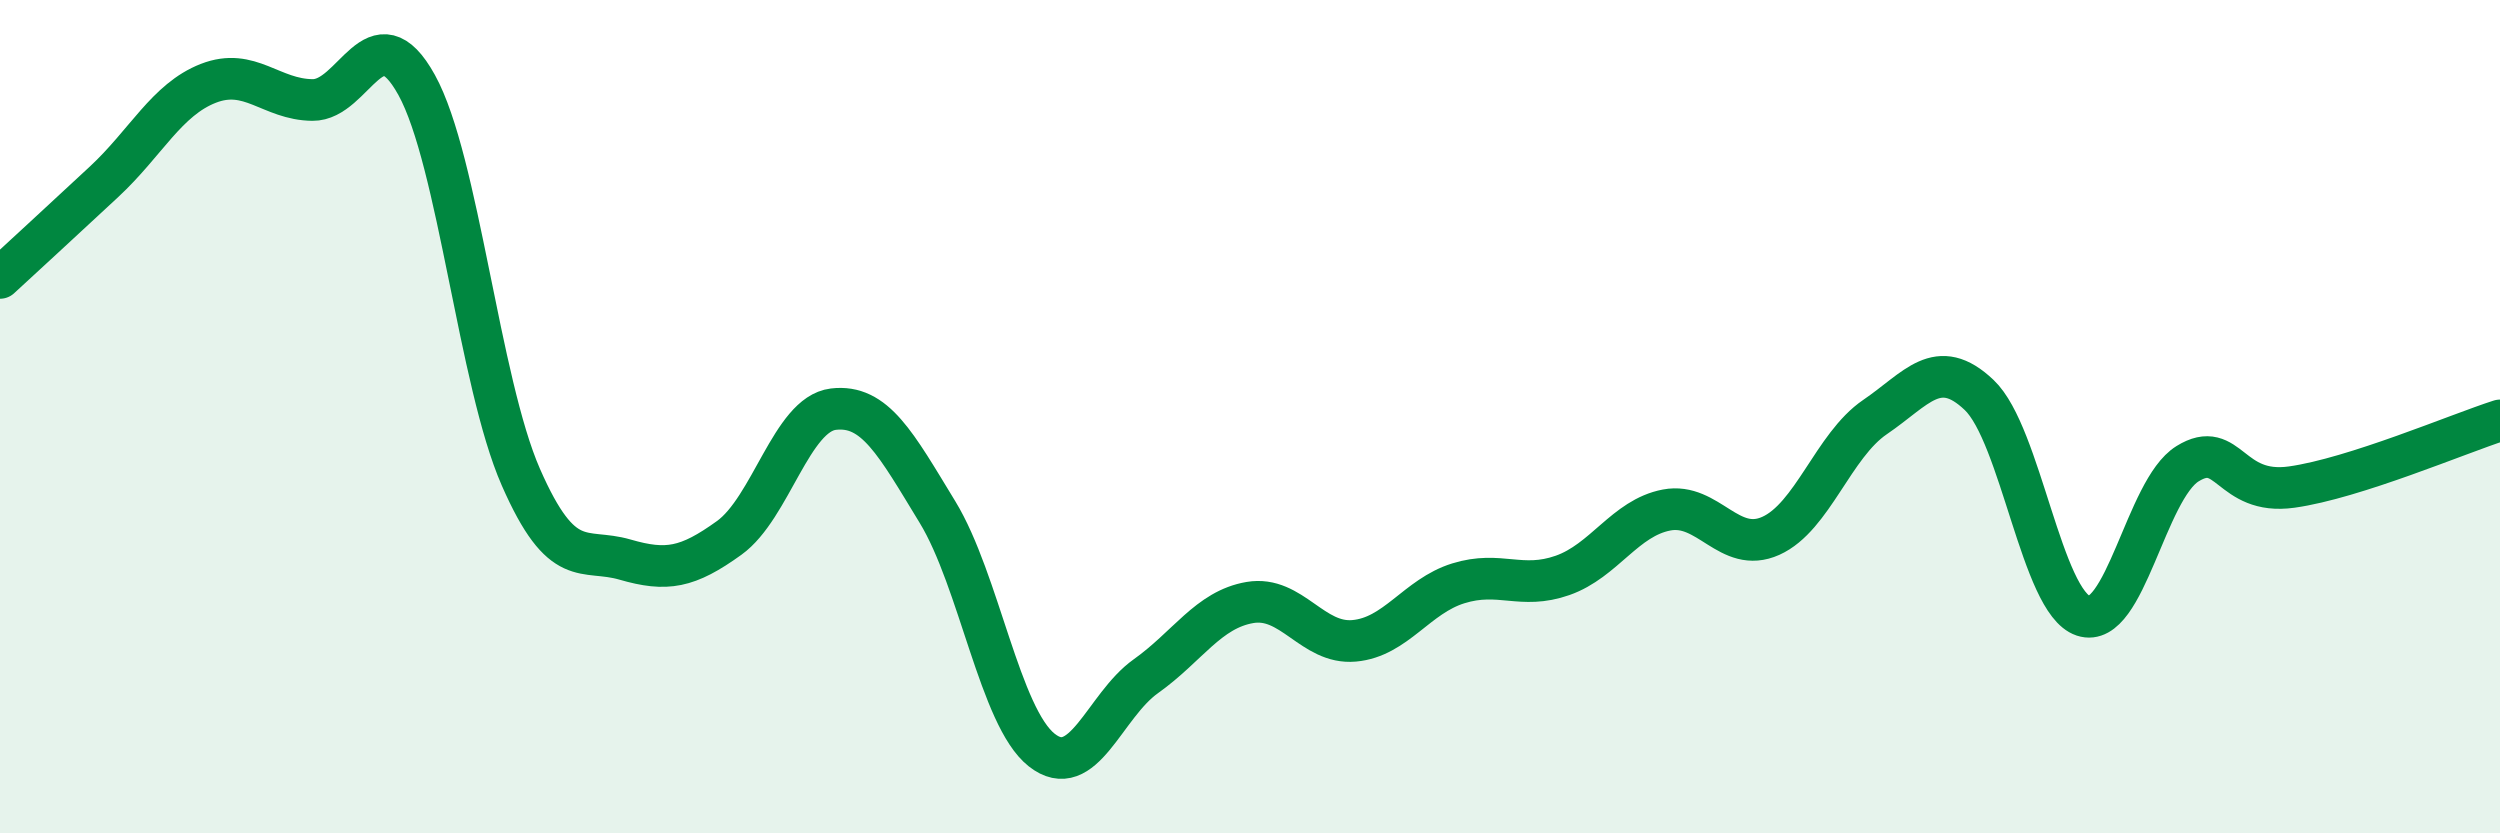
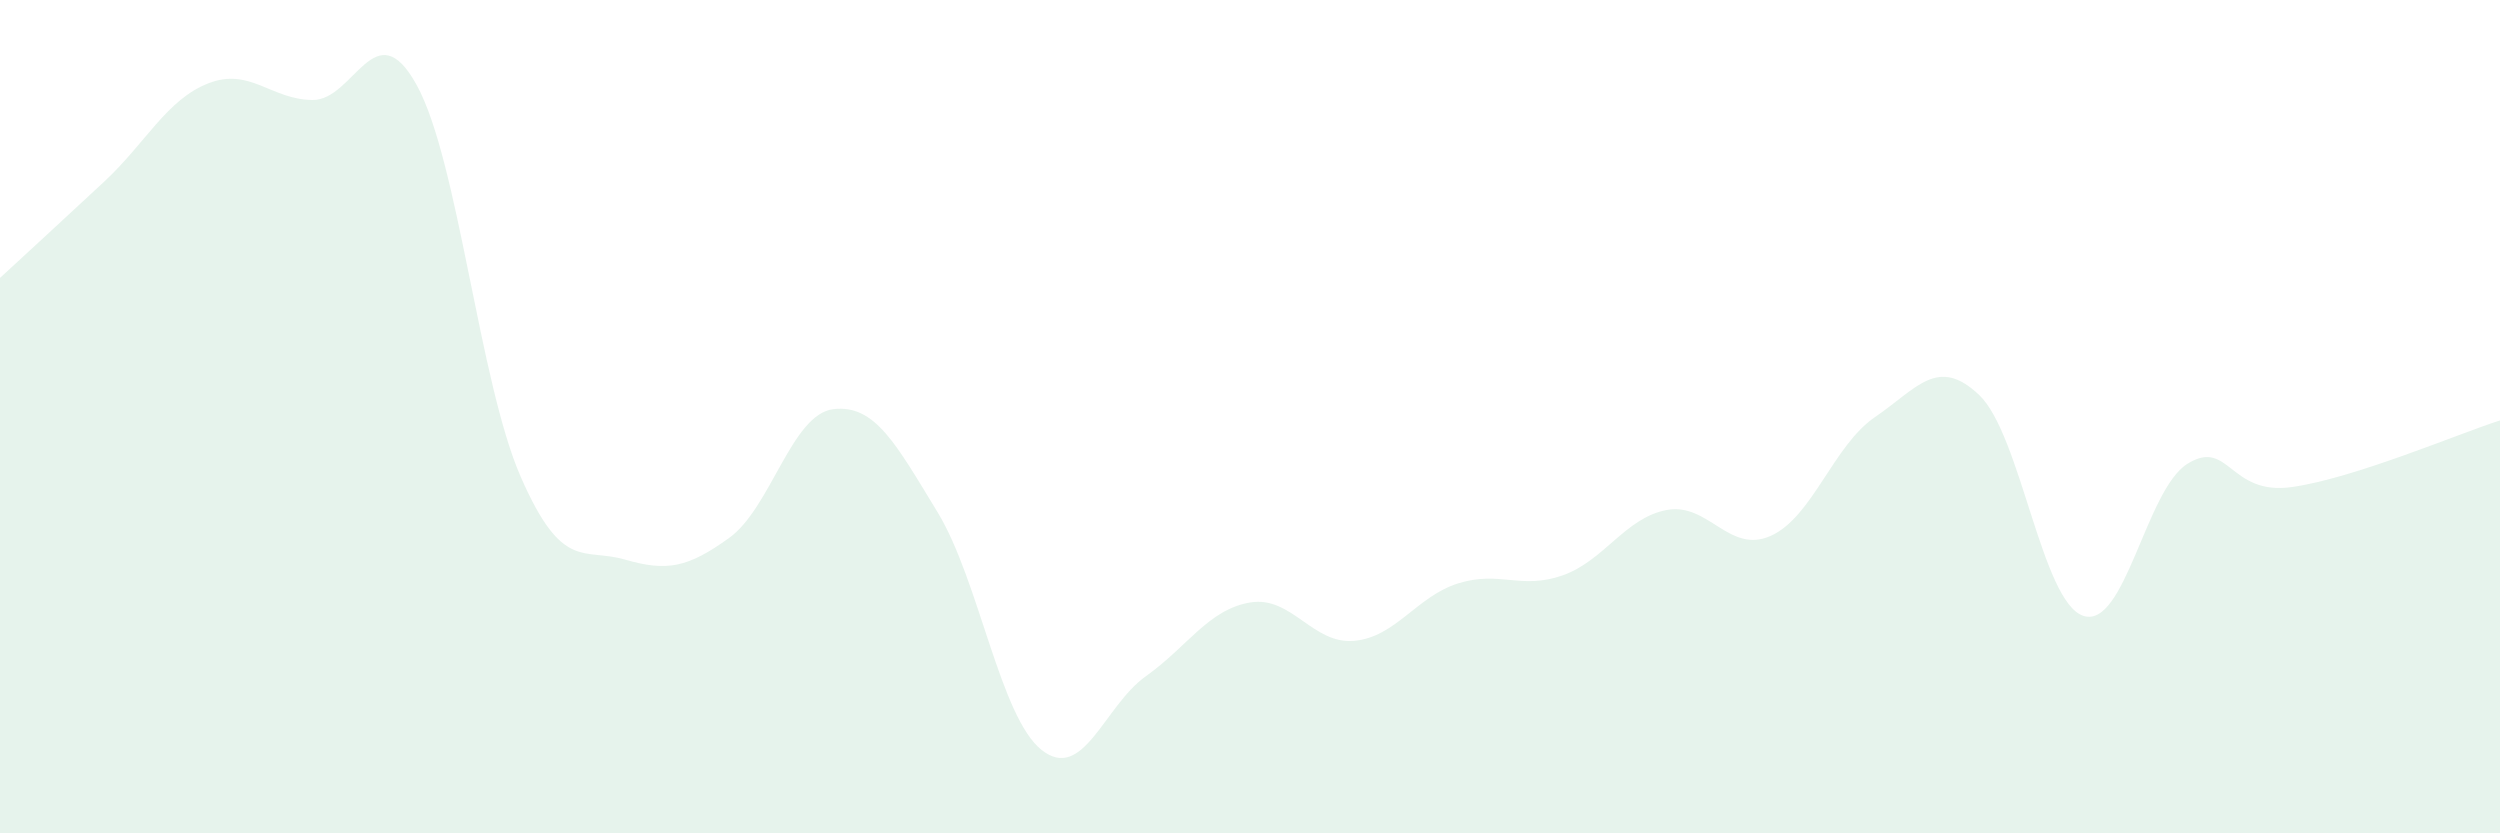
<svg xmlns="http://www.w3.org/2000/svg" width="60" height="20" viewBox="0 0 60 20">
  <path d="M 0,6.67 C 0.5,6.21 1.5,5.29 2.5,4.36 C 3.5,3.43 4,2.39 5,2 C 6,1.61 6.5,2.39 7.5,2.4 C 8.5,2.41 9,0.23 10,2.04 C 11,3.85 11.5,9.17 12.5,11.45 C 13.5,13.73 14,13.14 15,13.43 C 16,13.72 16.5,13.63 17.5,12.91 C 18.5,12.19 19,9.94 20,9.82 C 21,9.7 21.5,10.65 22.5,12.29 C 23.5,13.93 24,17.21 25,18 C 26,18.79 26.5,16.94 27.5,16.23 C 28.5,15.52 29,14.63 30,14.46 C 31,14.29 31.5,15.47 32.5,15.38 C 33.5,15.29 34,14.31 35,14 C 36,13.69 36.5,14.16 37.5,13.81 C 38.5,13.46 39,12.43 40,12.24 C 41,12.05 41.5,13.31 42.5,12.86 C 43.5,12.41 44,10.69 45,10.01 C 46,9.33 46.5,8.53 47.5,9.48 C 48.5,10.43 49,14.45 50,14.78 C 51,15.11 51.5,11.75 52.5,11.13 C 53.5,10.51 53.5,11.9 55,11.69 C 56.5,11.48 59,10.41 60,10.09L60 20L0 20Z" fill="#008740" opacity="0.1" stroke-linecap="round" stroke-linejoin="round" />
-   <path d="M 0,6.67 C 0.5,6.21 1.5,5.29 2.5,4.36 C 3.5,3.43 4,2.39 5,2 C 6,1.61 6.5,2.39 7.5,2.4 C 8.5,2.41 9,0.23 10,2.04 C 11,3.85 11.5,9.17 12.5,11.45 C 13.5,13.73 14,13.14 15,13.43 C 16,13.72 16.5,13.63 17.5,12.91 C 18.5,12.19 19,9.94 20,9.82 C 21,9.7 21.5,10.65 22.5,12.29 C 23.5,13.93 24,17.21 25,18 C 26,18.79 26.5,16.94 27.5,16.23 C 28.5,15.52 29,14.63 30,14.46 C 31,14.29 31.5,15.47 32.5,15.38 C 33.5,15.29 34,14.31 35,14 C 36,13.69 36.5,14.16 37.5,13.81 C 38.5,13.46 39,12.43 40,12.24 C 41,12.05 41.5,13.31 42.5,12.86 C 43.5,12.41 44,10.69 45,10.01 C 46,9.33 46.5,8.53 47.5,9.48 C 48.5,10.43 49,14.45 50,14.78 C 51,15.11 51.5,11.75 52.5,11.13 C 53.5,10.51 53.5,11.9 55,11.69 C 56.5,11.48 59,10.41 60,10.09" stroke="#008740" stroke-width="1" fill="none" stroke-linecap="round" stroke-linejoin="round" />
</svg>